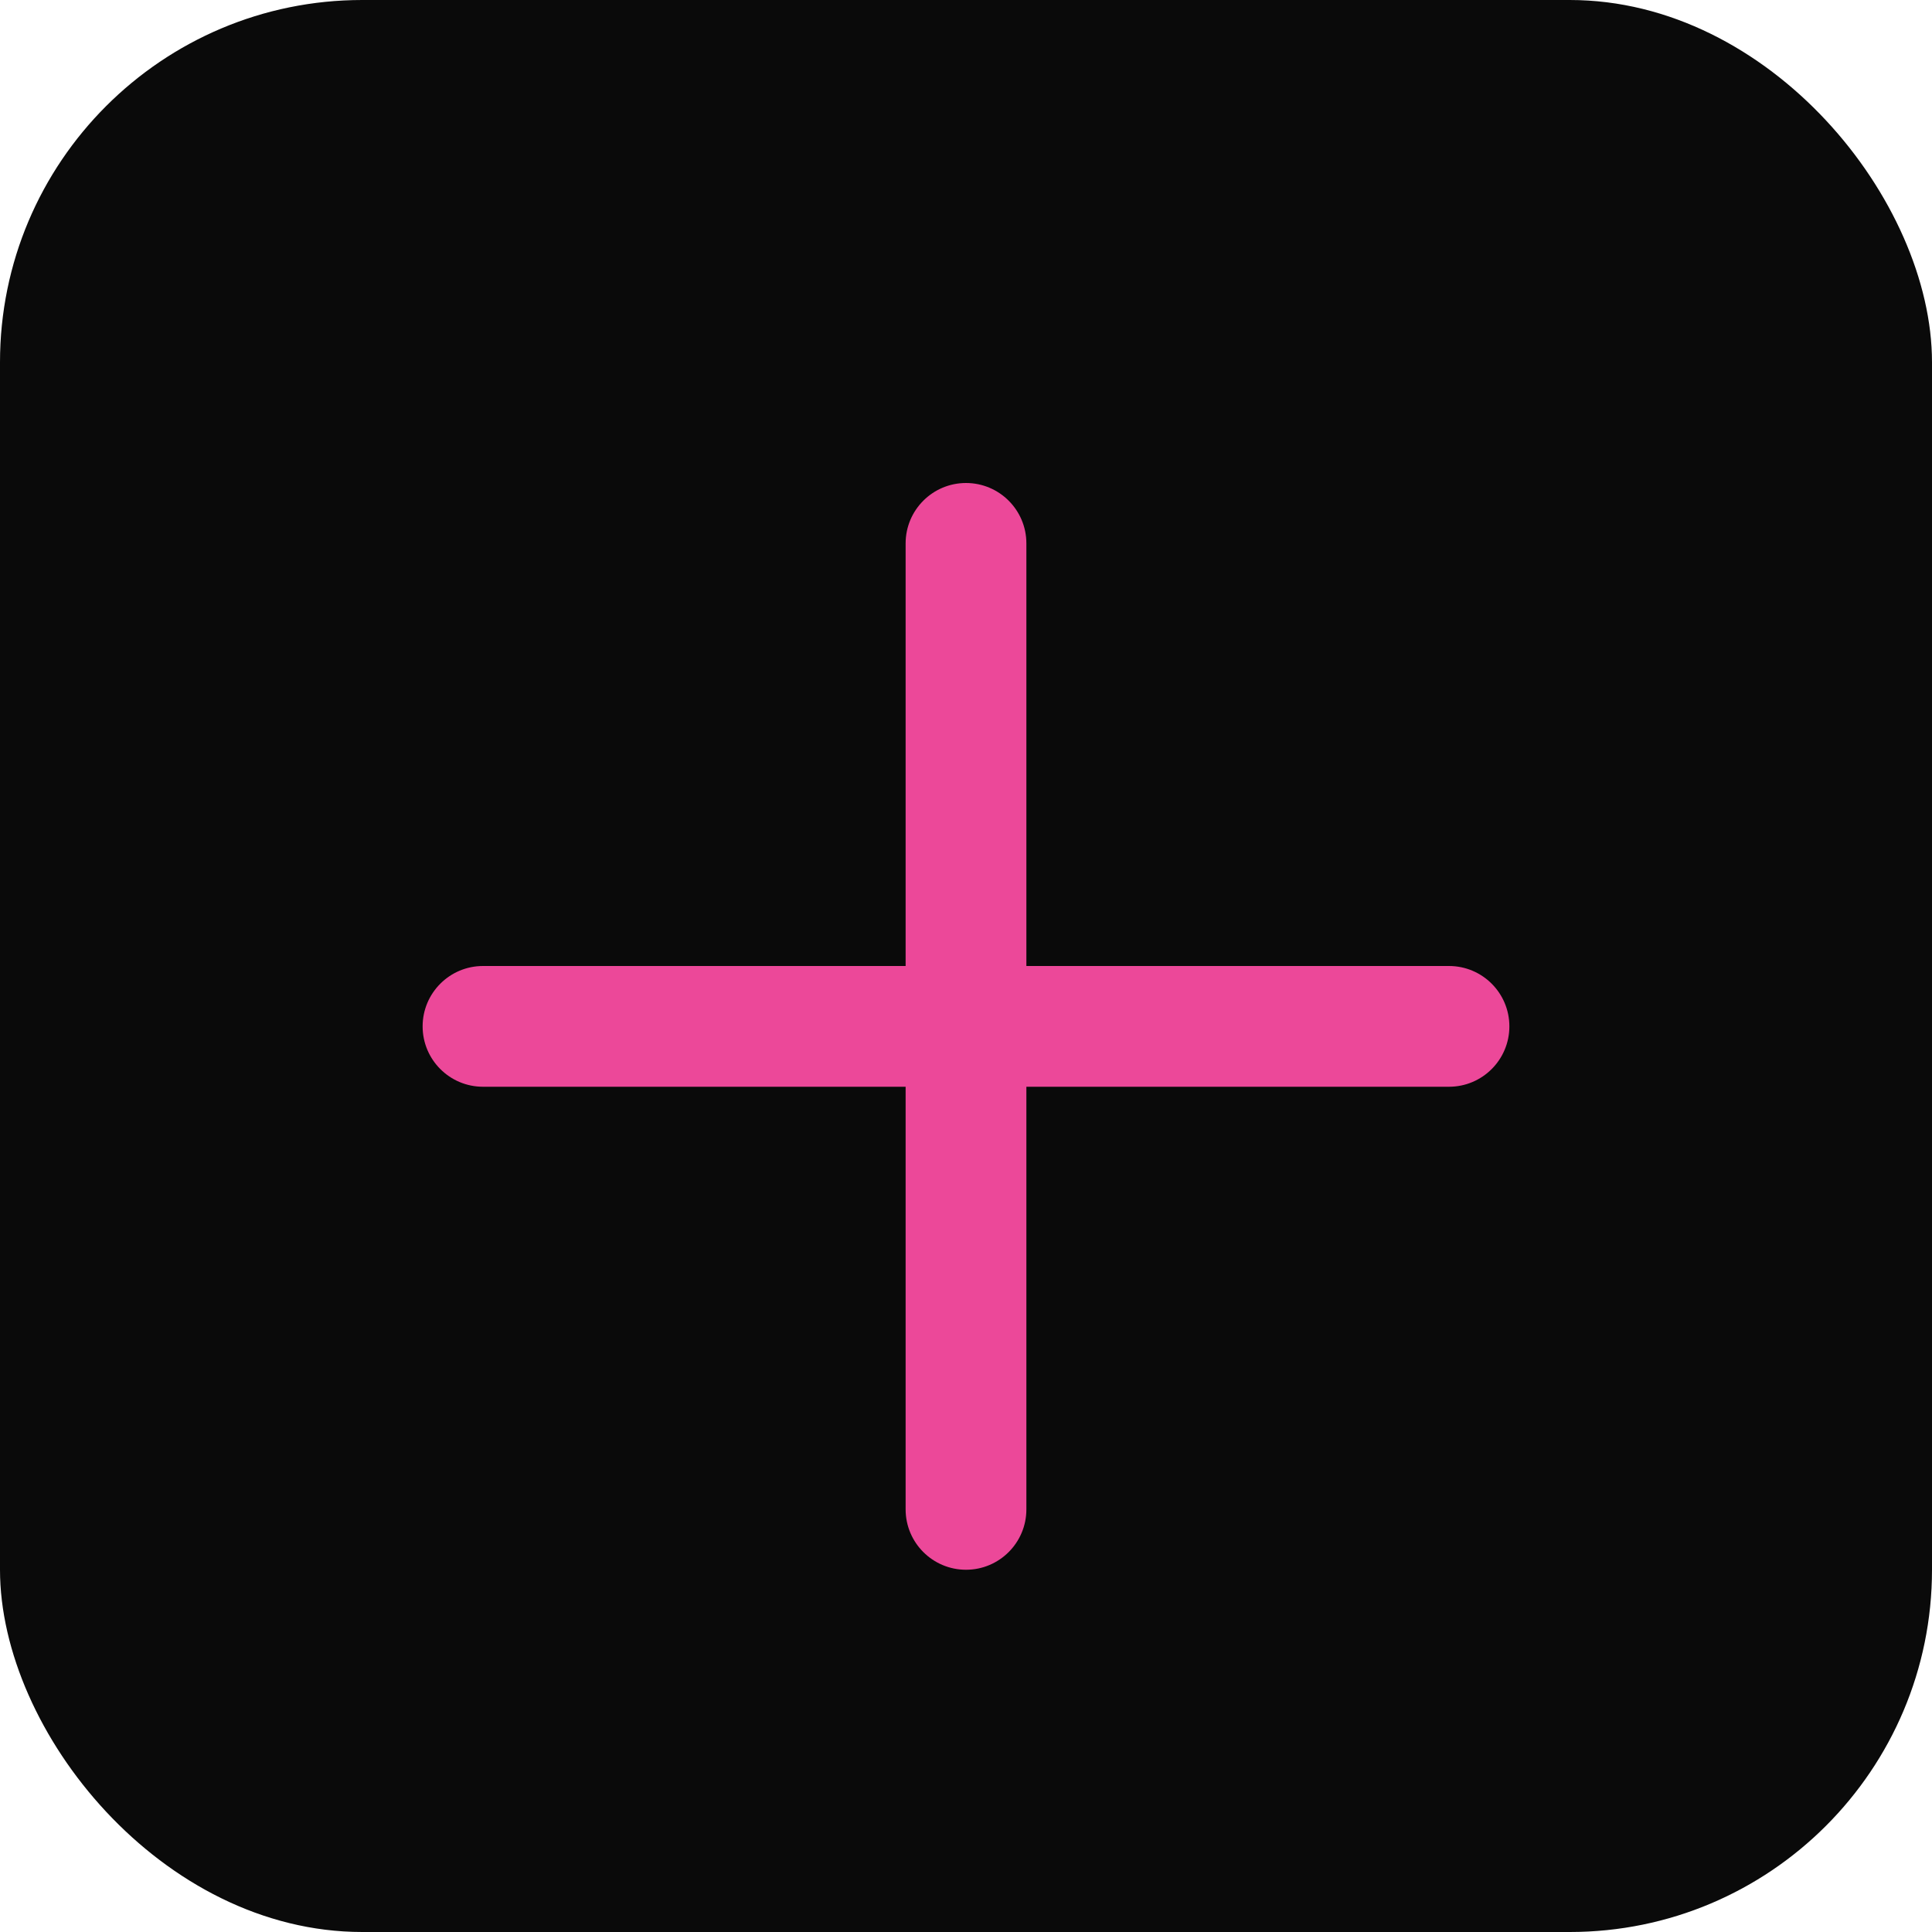
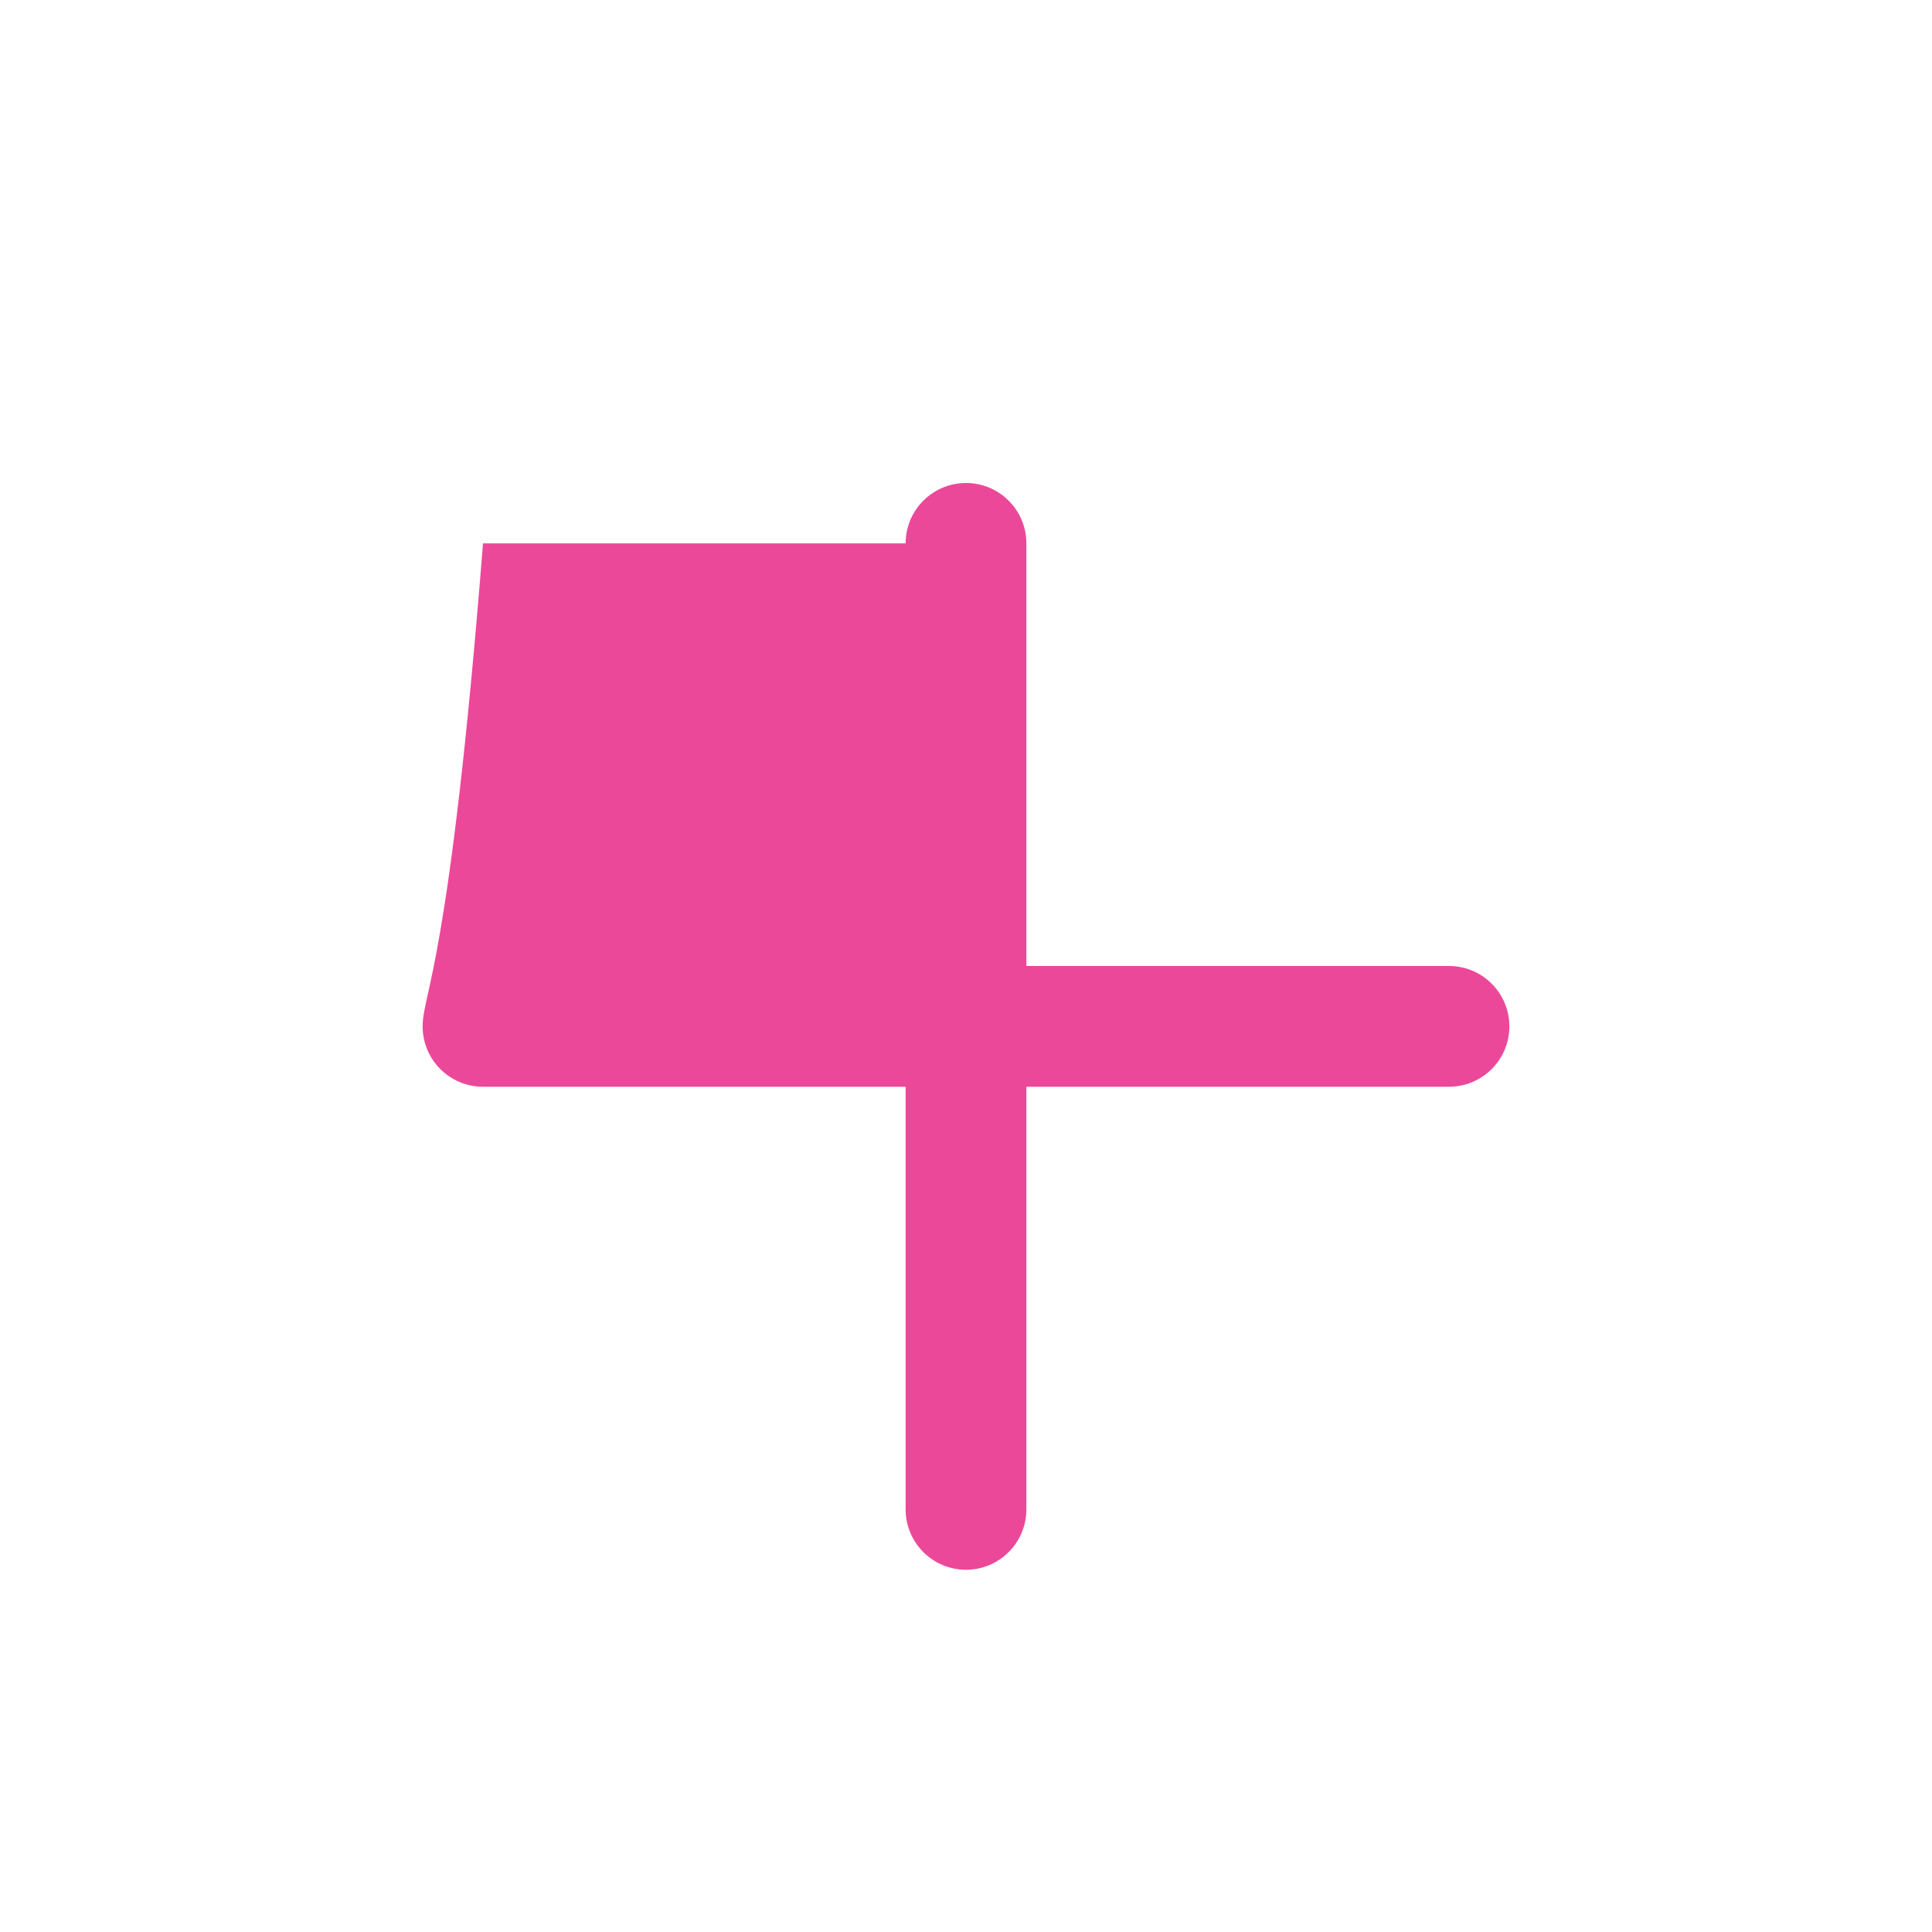
<svg xmlns="http://www.w3.org/2000/svg" width="32" height="32" viewBox="0 0 32 32" fill="none">
-   <rect width="32" height="32" rx="6" fill="#0A0A0A" />
-   <path d="M16 8C15.448 8 15 8.448 15 9V16H8C7.448 16 7 16.448 7 17C7 17.552 7.448 18 8 18H15V25C15 25.552 15.448 26 16 26C16.552 26 17 25.552 17 25V18H24C24.552 18 25 17.552 25 17C25 16.448 24.552 16 24 16H17V9C17 8.448 16.552 8 16 8Z" fill="#EC4899" />
+   <path d="M16 8C15.448 8 15 8.448 15 9H8C7.448 16 7 16.448 7 17C7 17.552 7.448 18 8 18H15V25C15 25.552 15.448 26 16 26C16.552 26 17 25.552 17 25V18H24C24.552 18 25 17.552 25 17C25 16.448 24.552 16 24 16H17V9C17 8.448 16.552 8 16 8Z" fill="#EC4899" />
</svg>